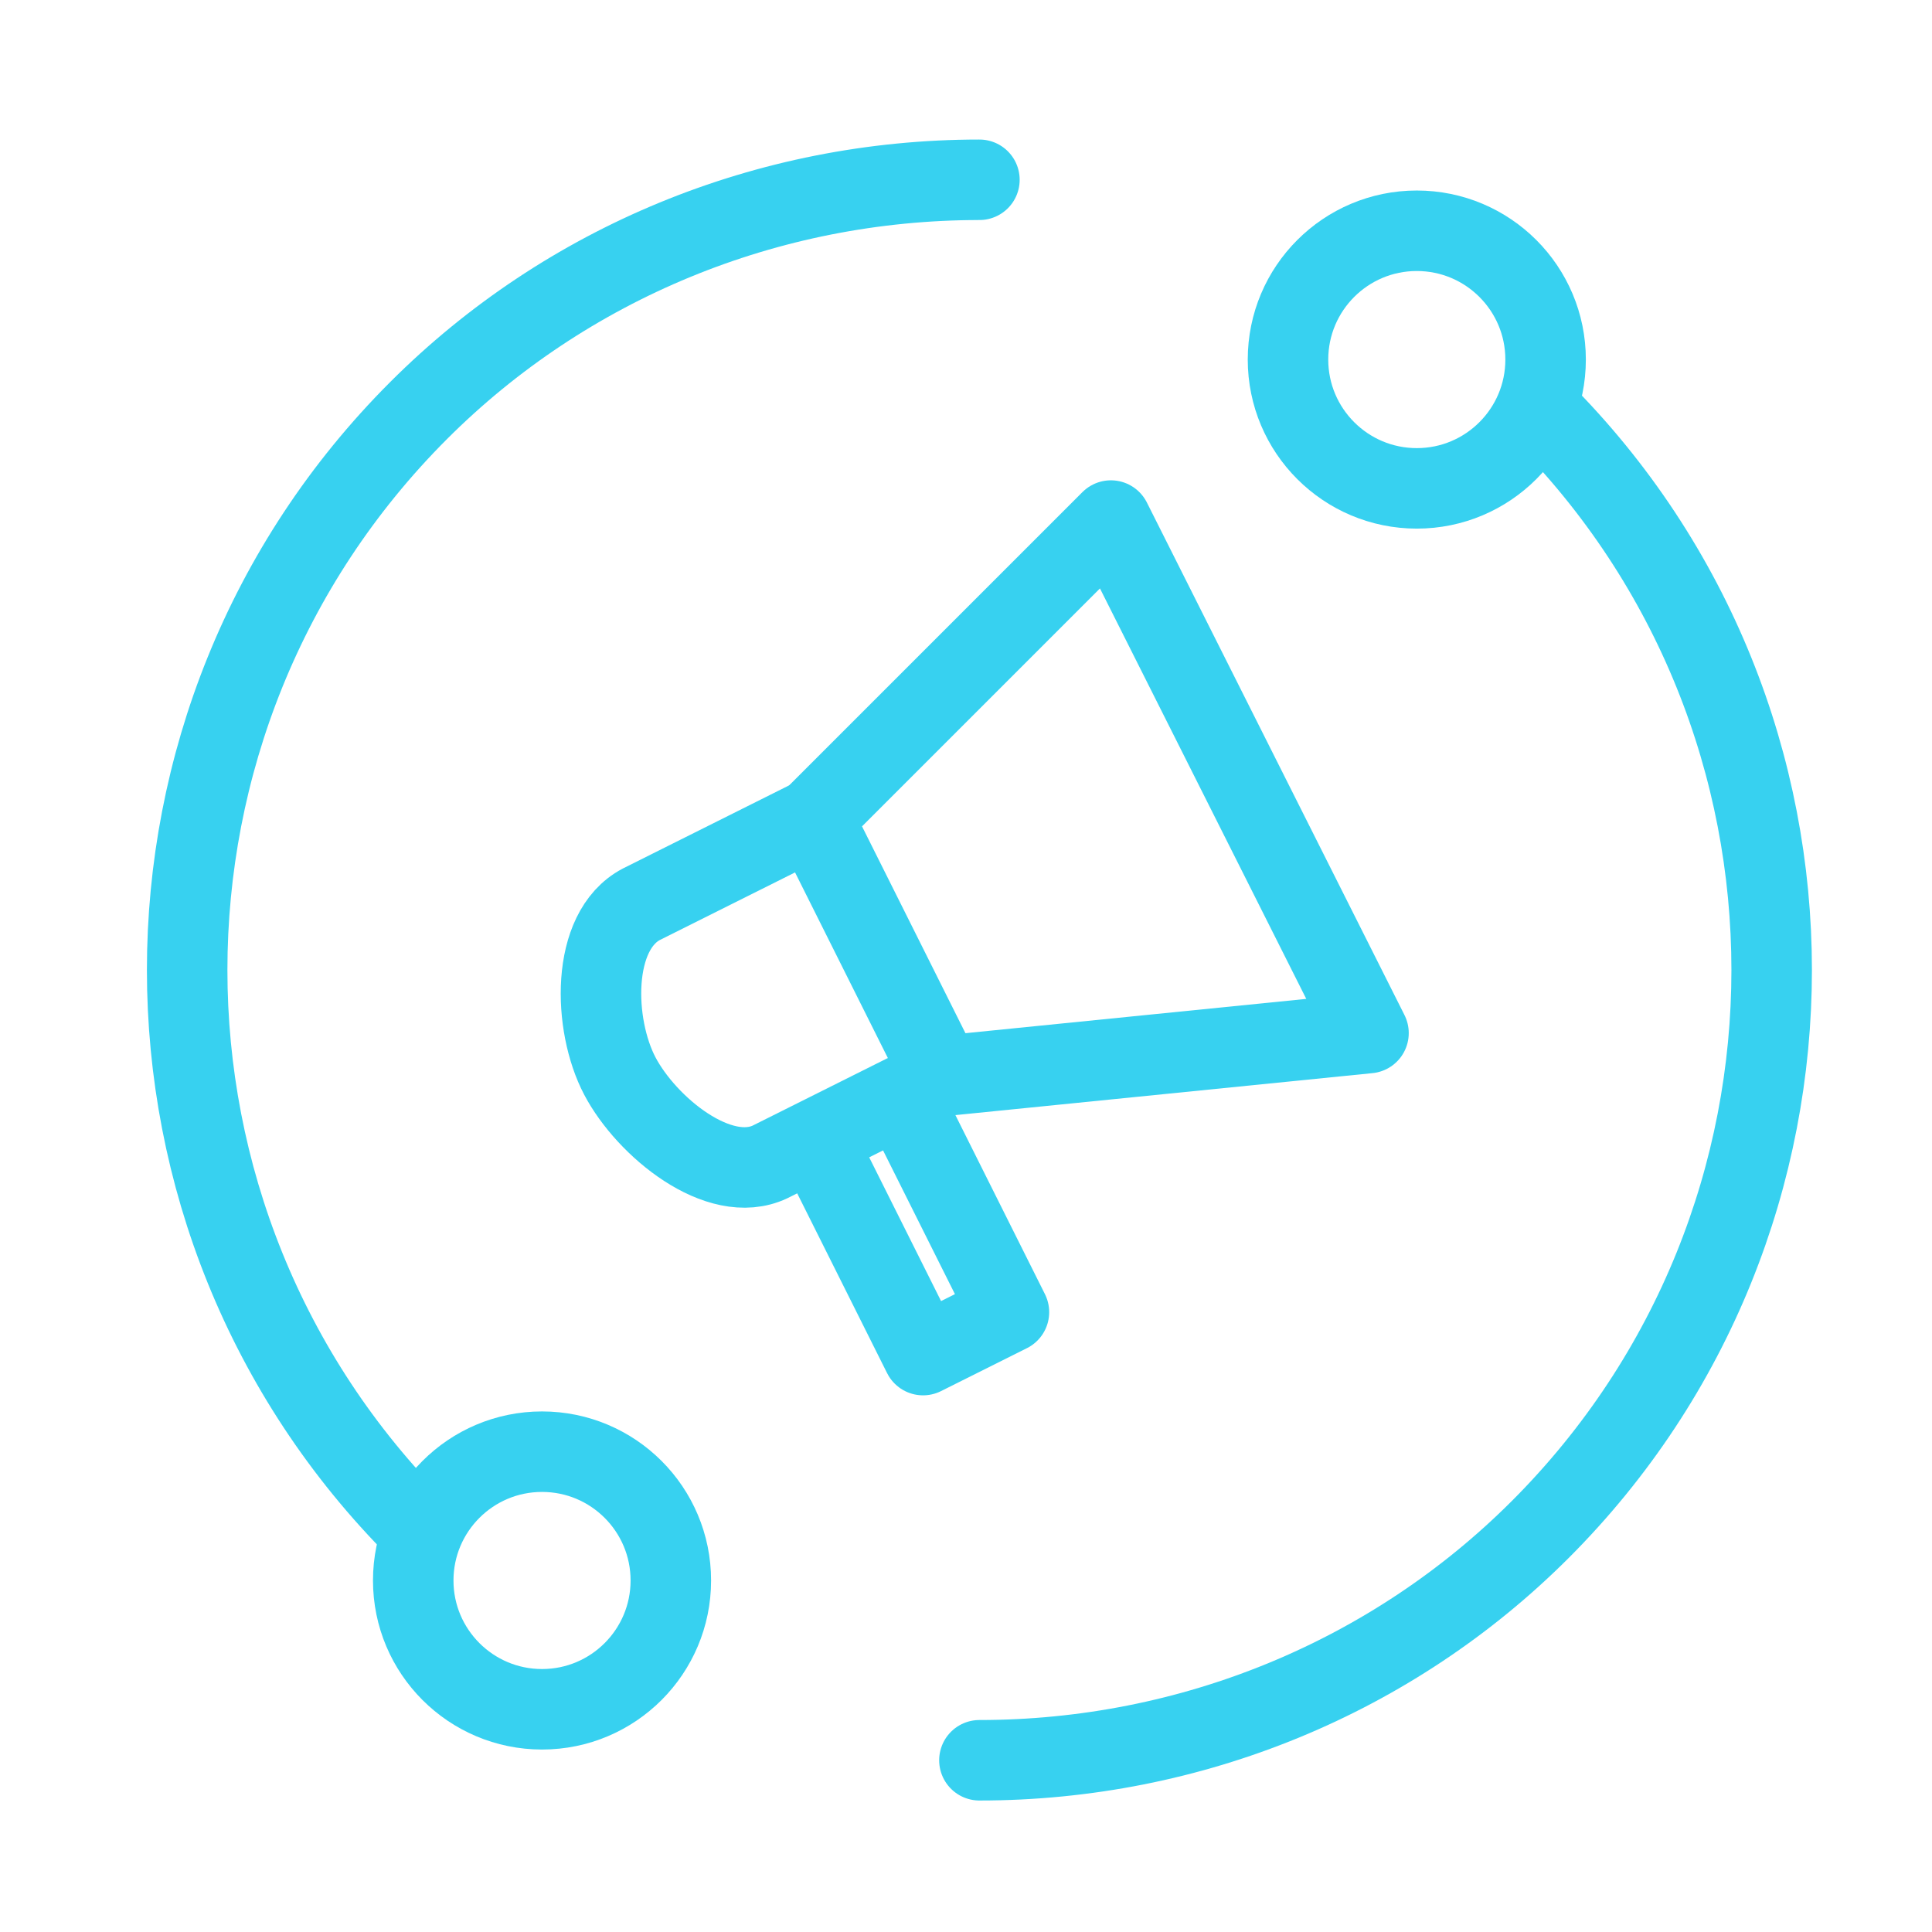
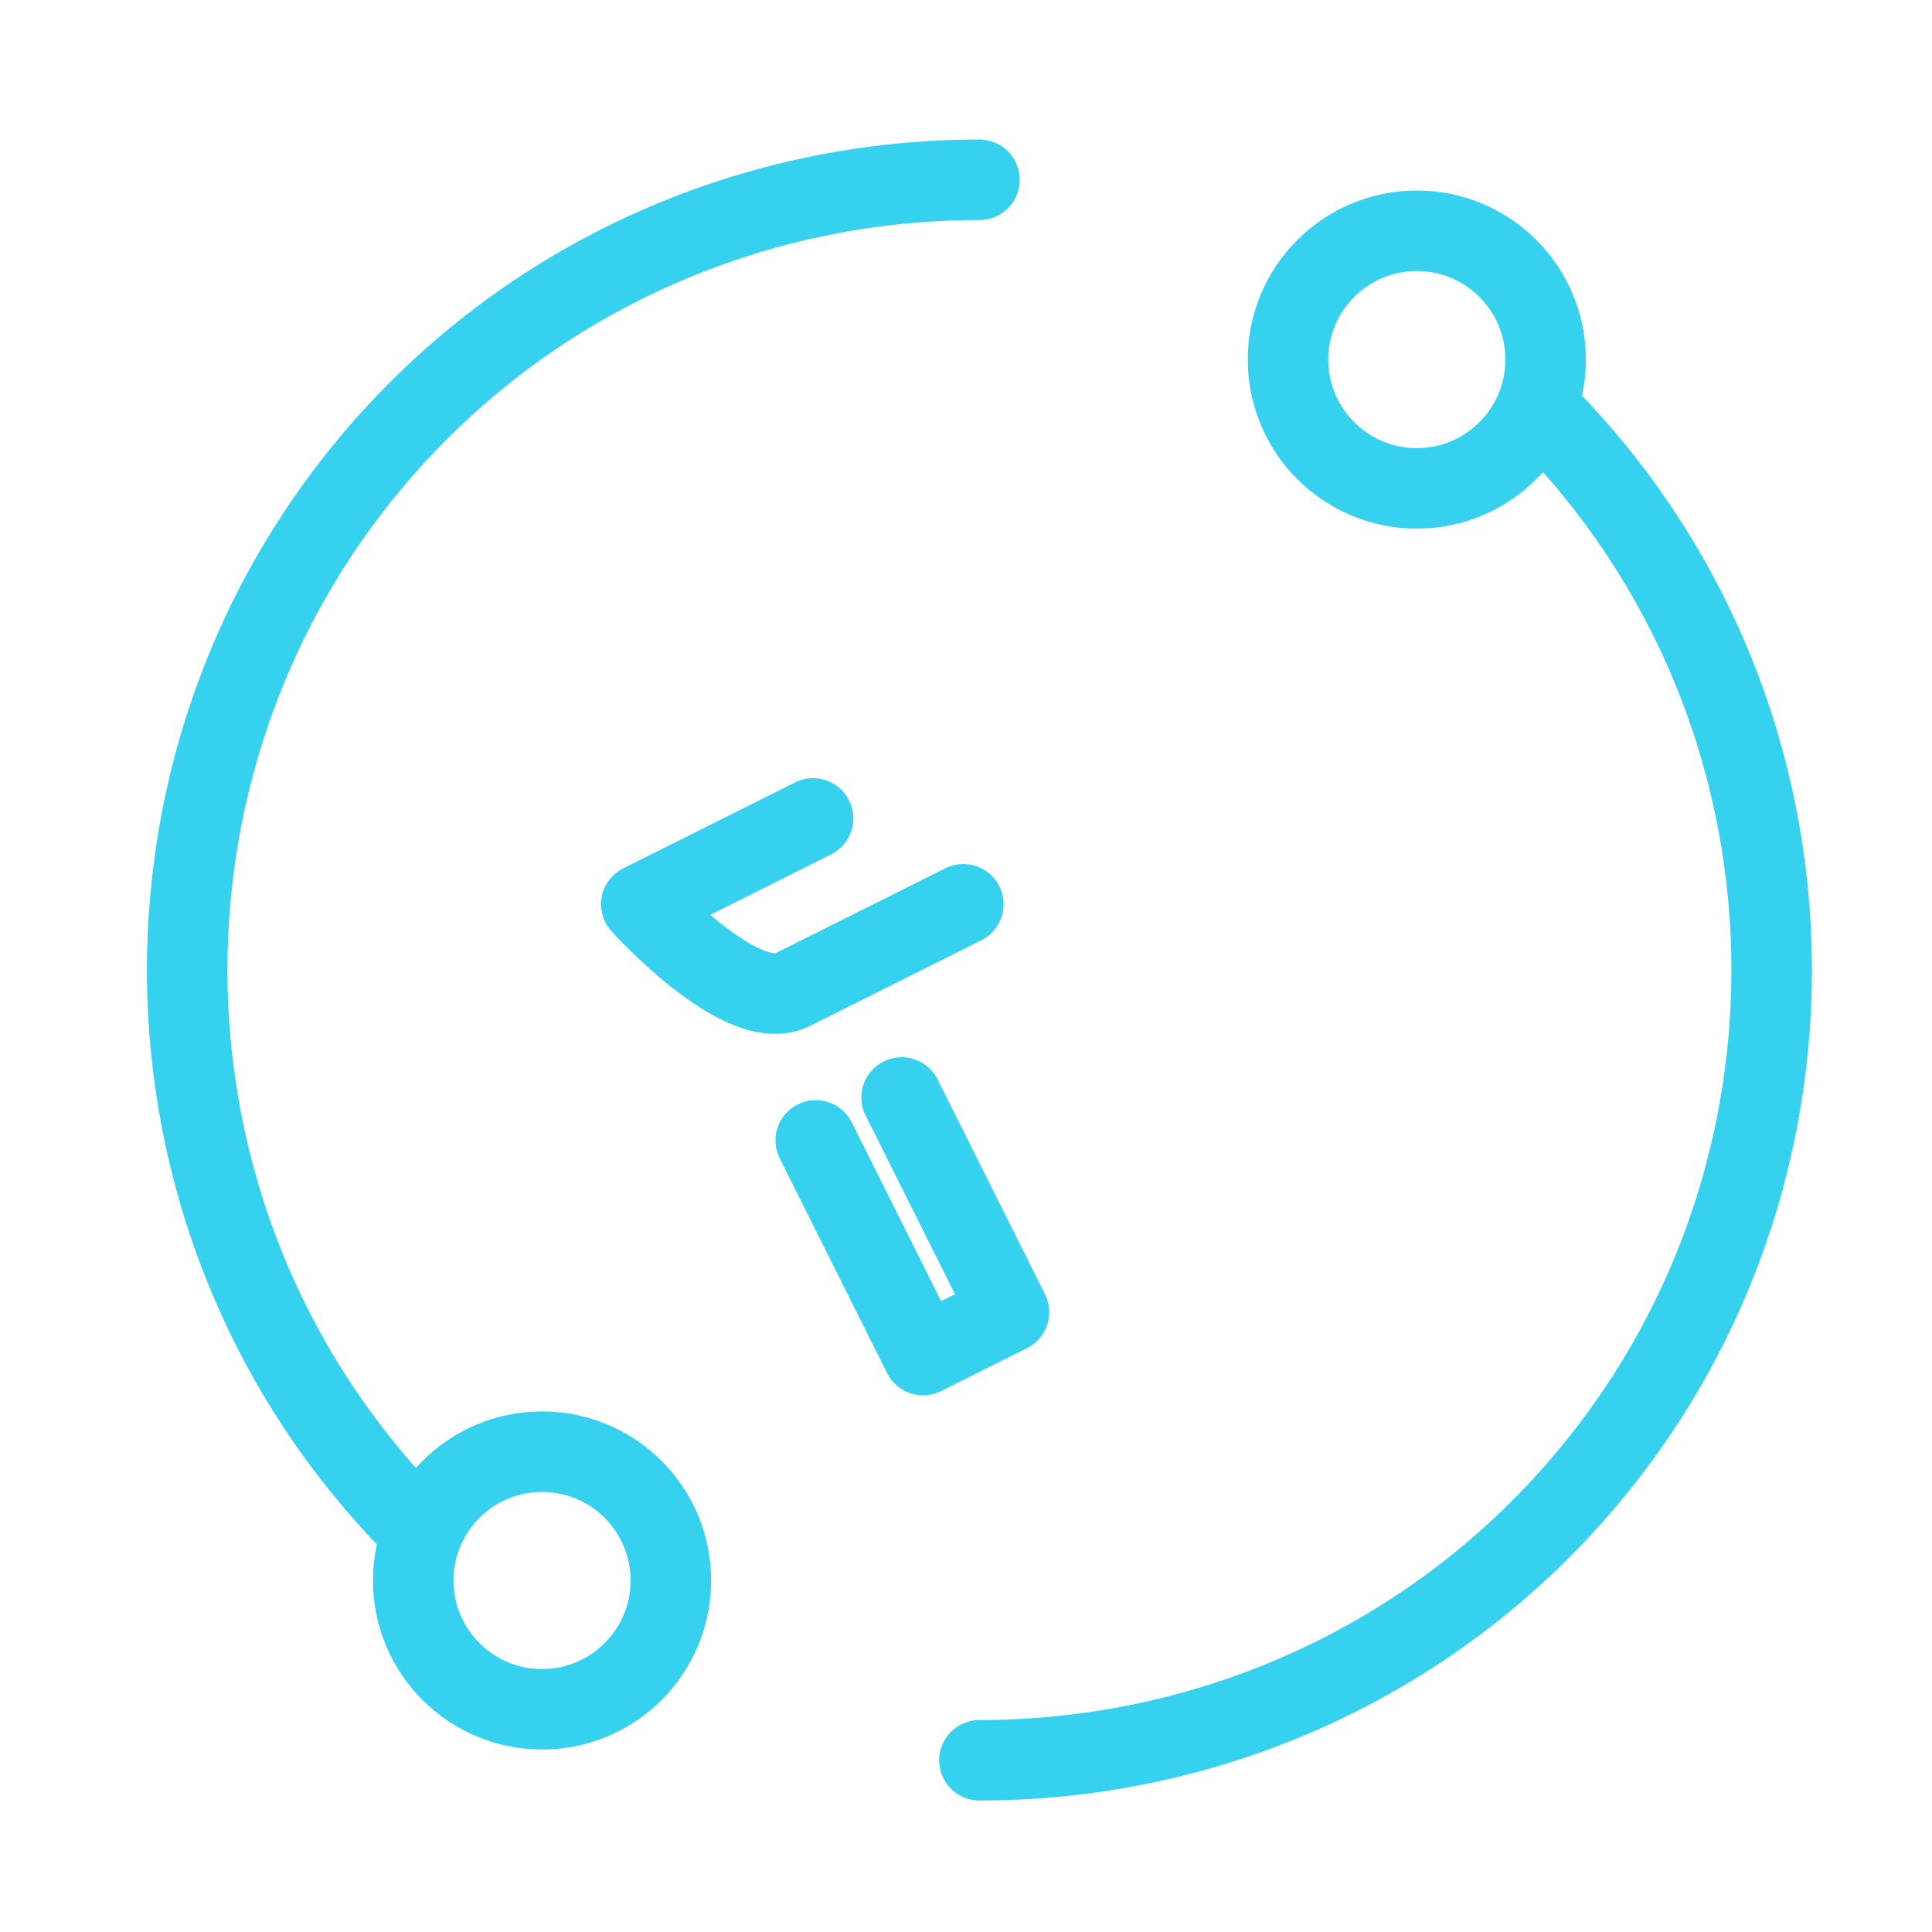
<svg xmlns="http://www.w3.org/2000/svg" viewBox="0 0 72 72">
  <defs>
    <style> .cls-1 { fill: none; stroke: #37d1f0; stroke-linecap: round; stroke-linejoin: round; stroke-width: 3px; } </style>
  </defs>
  <g>
    <g id="Calque_1">
      <path class="cls-1" d="M15.6,57c-11.5-11.5-11.5-30.2,0-41.7,5.5-5.5,13-8.6,20.9-8.6" />
      <path class="cls-1" d="M57.4,15.3c11.5,11.5,11.5,30.2,0,41.7-5.5,5.5-13,8.6-20.9,8.6" />
      <circle class="cls-1" cx="52.8" cy="13.4" r="4.8" />
      <circle class="cls-1" cx="20.2" cy="58.9" r="4.8" />
-       <path class="cls-1" d="M30.3,30.5l4.8,9.6,15.9-1.6-9.6-19.1-11.2,11.2Z" />
-       <path class="cls-1" d="M30.3,30.5l-6.4,3.2c-1.9,1-1.8,4.5-.8,6.4s3.7,4.1,5.6,3.2l6.4-3.2" />
+       <path class="cls-1" d="M30.3,30.5l-6.4,3.2s3.7,4.1,5.6,3.2l6.4-3.2" />
      <path class="cls-1" d="M33.6,40.9l4,8-3.2,1.6-4-8" />
    </g>
  </g>
</svg>